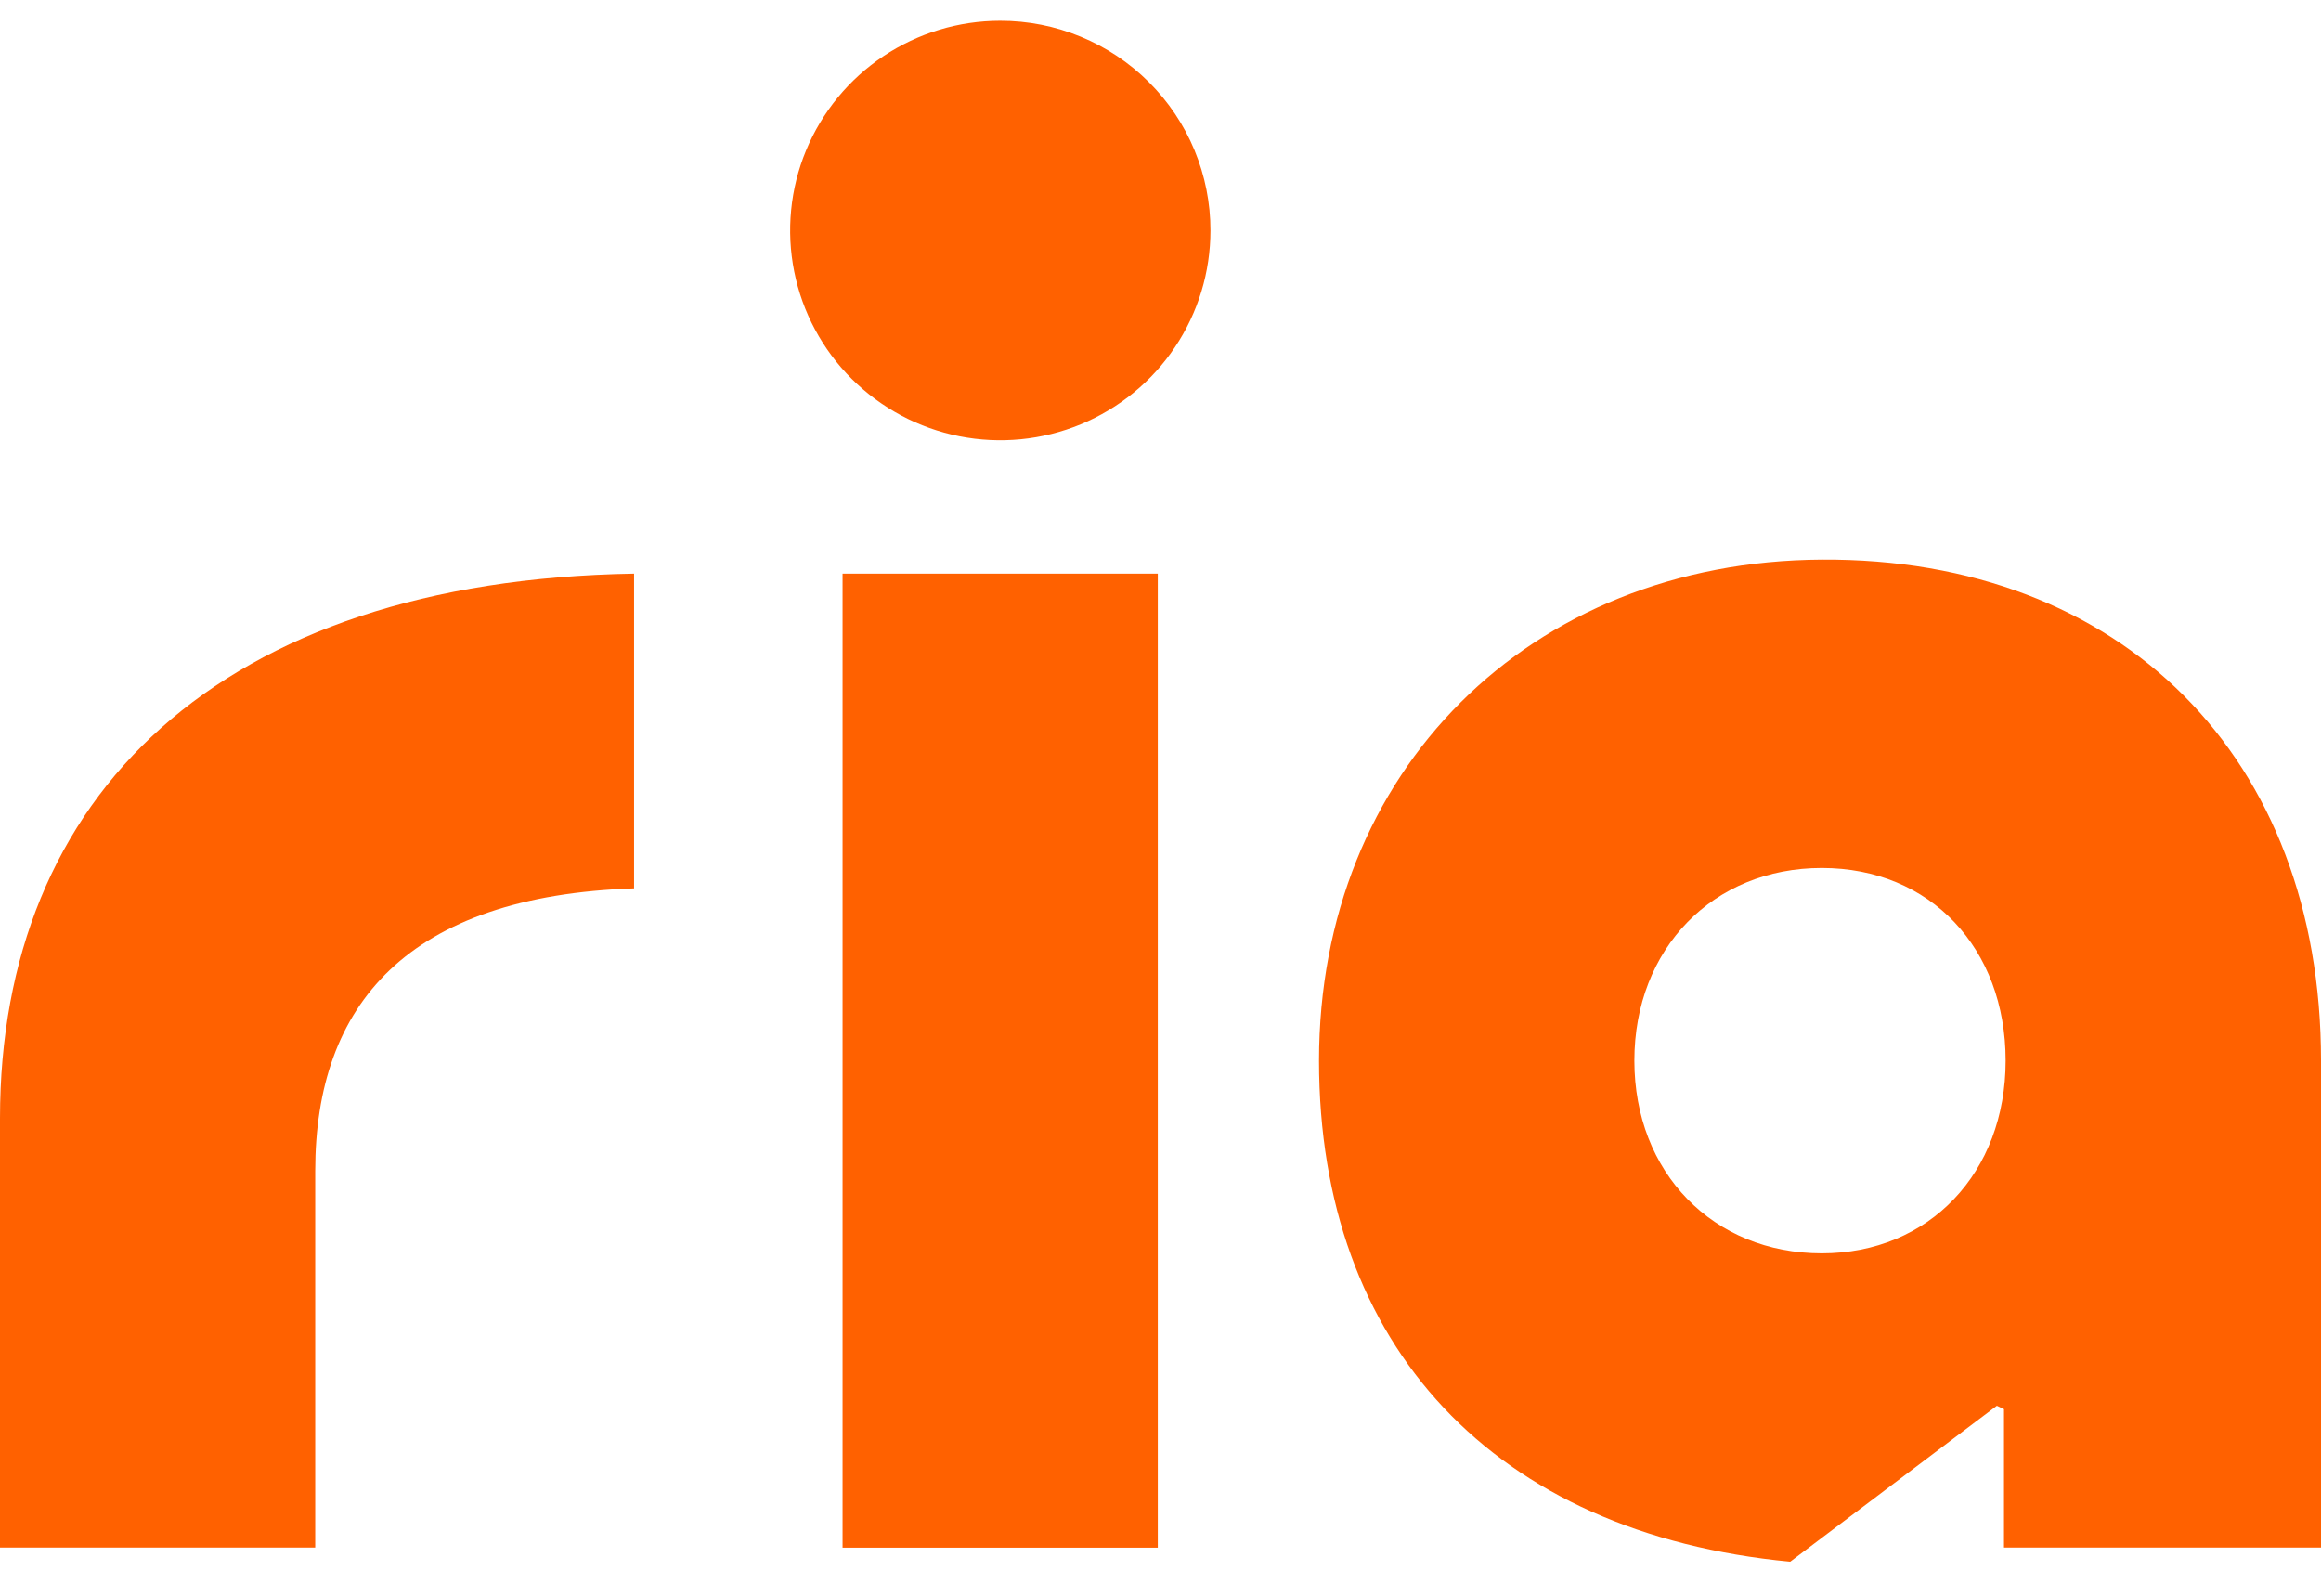
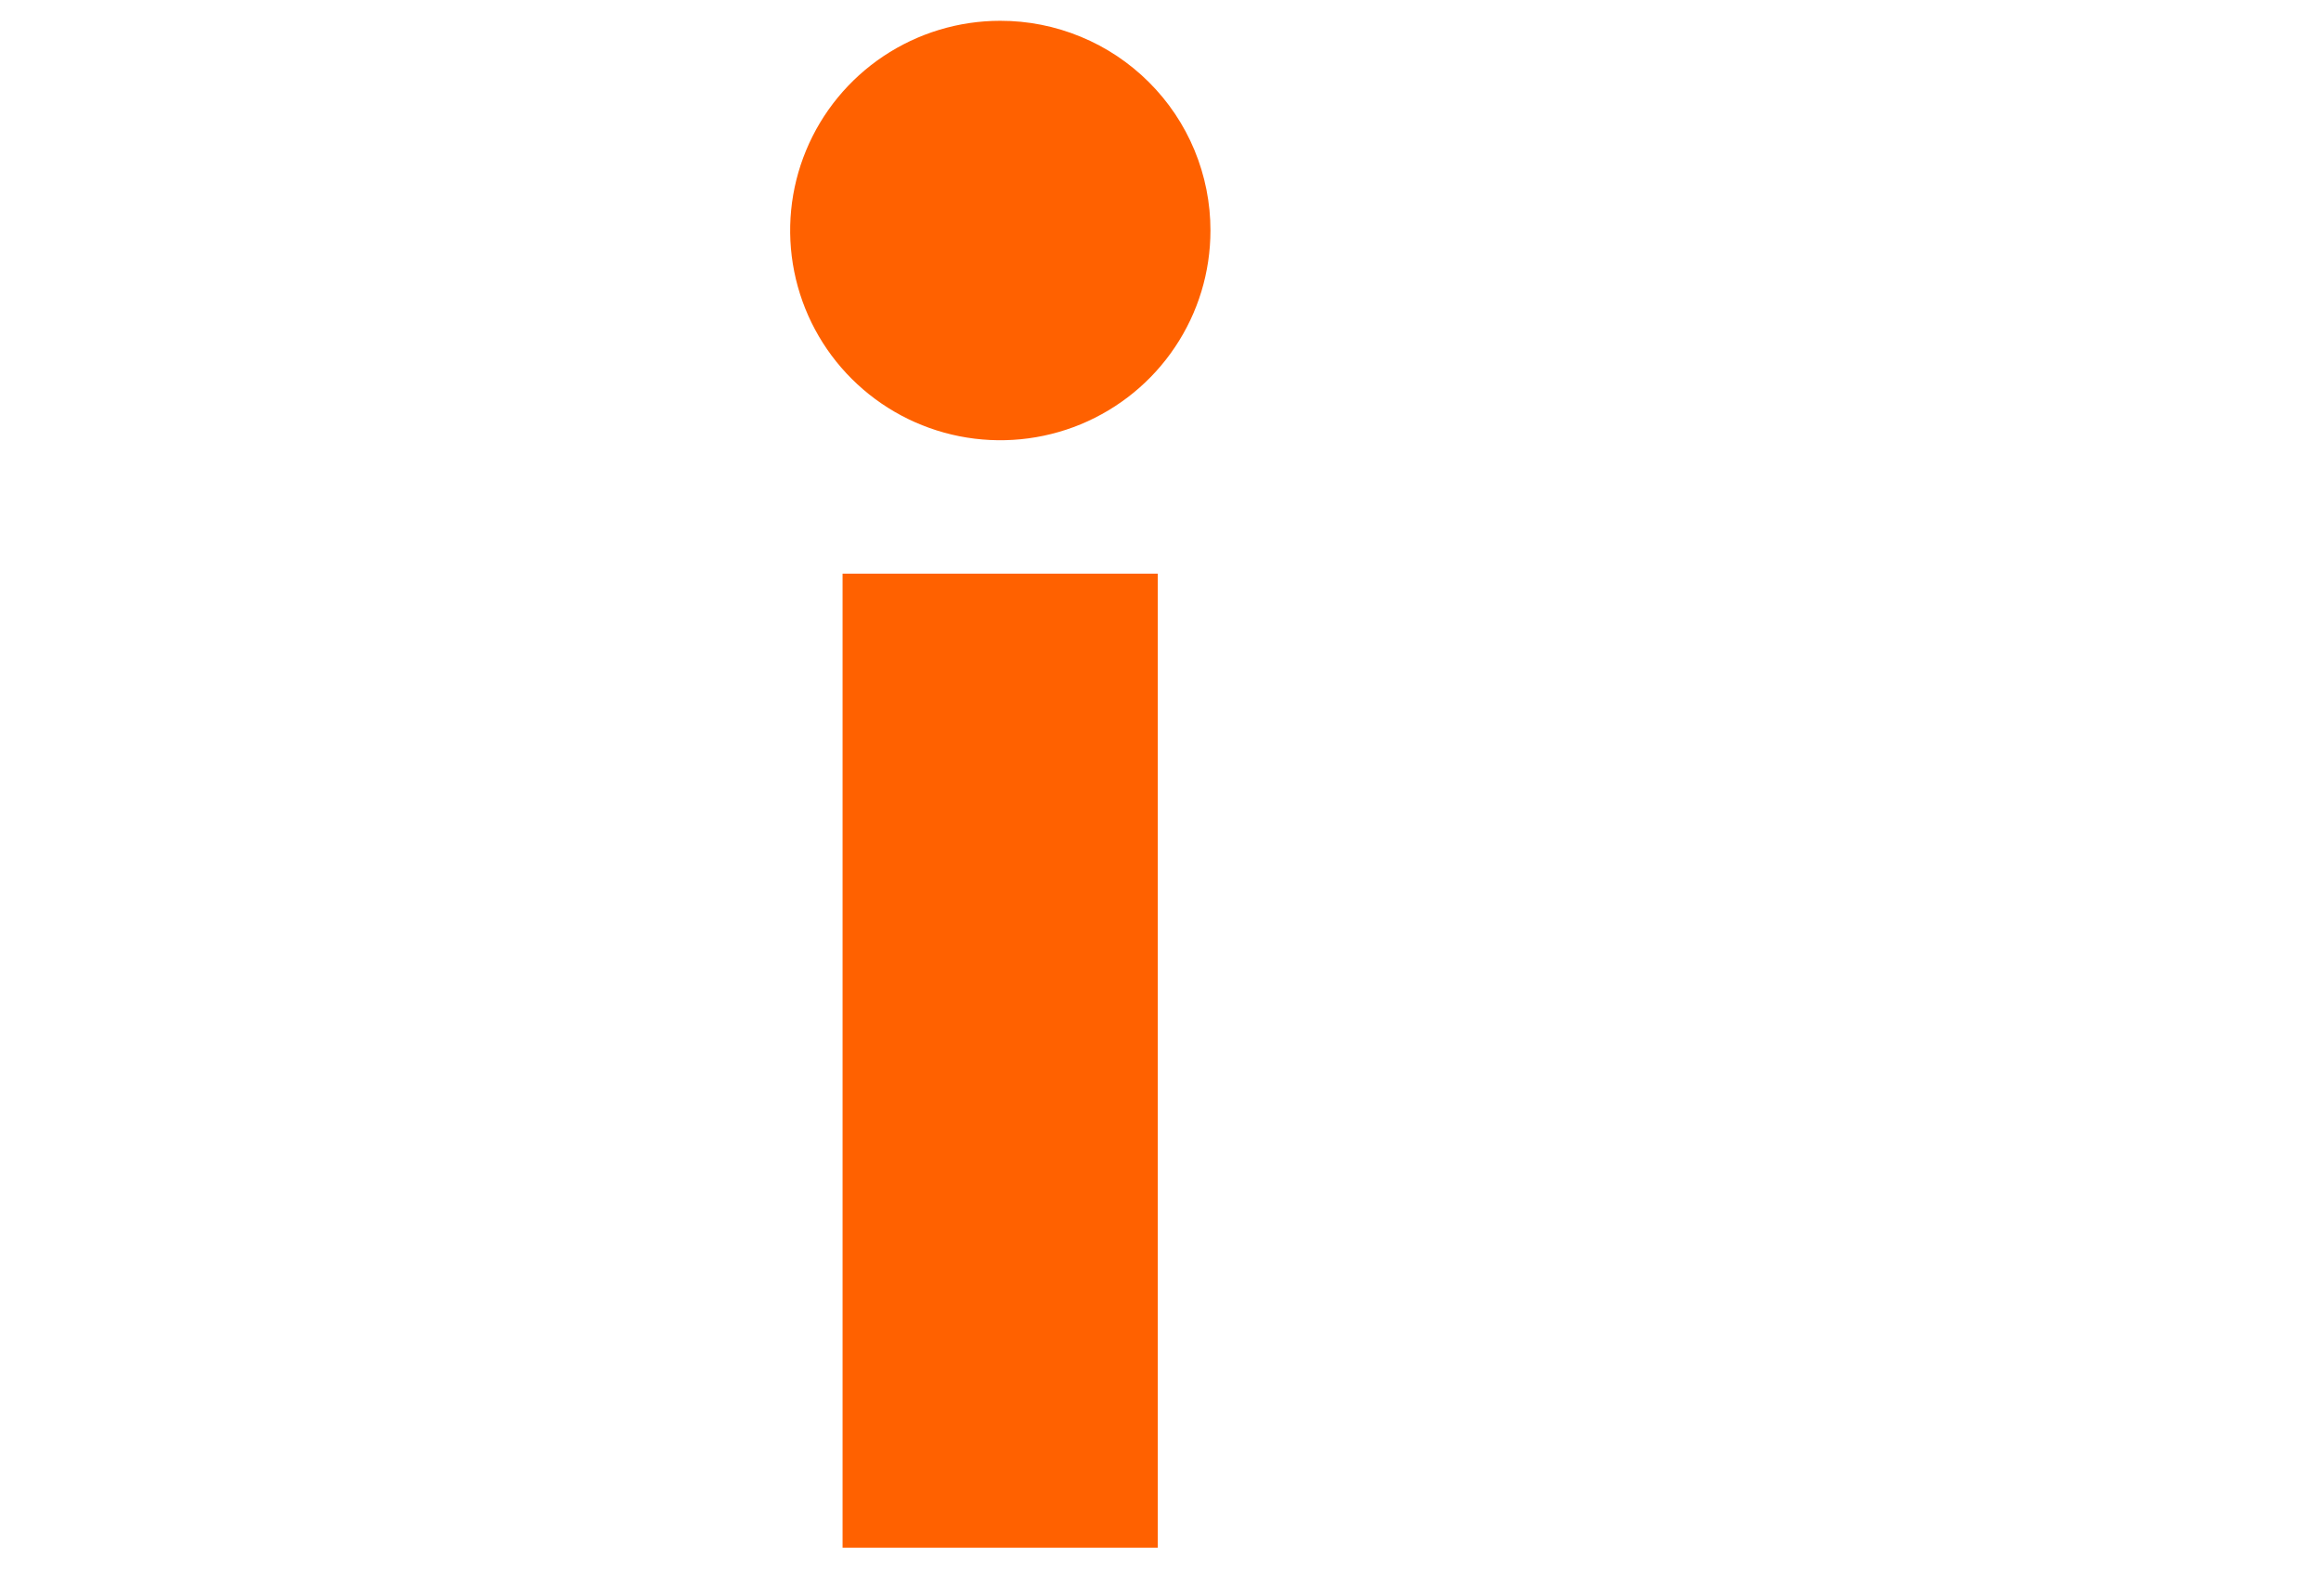
<svg xmlns="http://www.w3.org/2000/svg" class="logo-ria" width="48" height="33" viewBox="0 0 48 33" fill="none">
-   <path d="M0 23.129V32.002H6.519V24.216C6.519 20.762 8.44 18.528 13.113 18.371V11.863C4.527 12.006 0 16.461 0 23.129Z" fill="#FF6100" />
-   <path d="M37.676 11.573C31.625 11.607 27.278 15.956 27.278 21.934C27.278 27.837 30.902 31.713 37.023 32.295L41.297 29.07L41.444 29.141V32.002H48V21.934C48 15.664 43.882 11.536 37.676 11.573ZM37.676 25.919C35.429 25.919 33.8 24.25 33.8 21.934C33.8 19.617 35.429 17.949 37.676 17.949C39.924 17.949 41.478 19.615 41.478 21.934C41.478 24.253 39.897 25.919 37.676 25.919Z" fill="#FF6100" />
  <path d="M23.944 11.863H17.425V32.005H23.944V11.863Z" fill="#FF6100" />
  <path d="M20.684 0.43C19.825 0.43 18.985 0.685 18.27 1.162C17.556 1.639 16.999 2.317 16.671 3.109C16.342 3.902 16.257 4.774 16.425 5.615C16.593 6.456 17.007 7.229 17.615 7.835C18.223 8.441 18.997 8.854 19.84 9.021C20.683 9.188 21.557 9.102 22.351 8.774C23.145 8.445 23.824 7.89 24.301 7.176C24.779 6.463 25.033 5.625 25.033 4.767C25.034 4.197 24.921 3.633 24.703 3.106C24.485 2.58 24.164 2.101 23.76 1.699C23.356 1.296 22.877 0.976 22.349 0.759C21.821 0.541 21.256 0.429 20.684 0.43V0.43Z" fill="#FF6100" />
</svg>